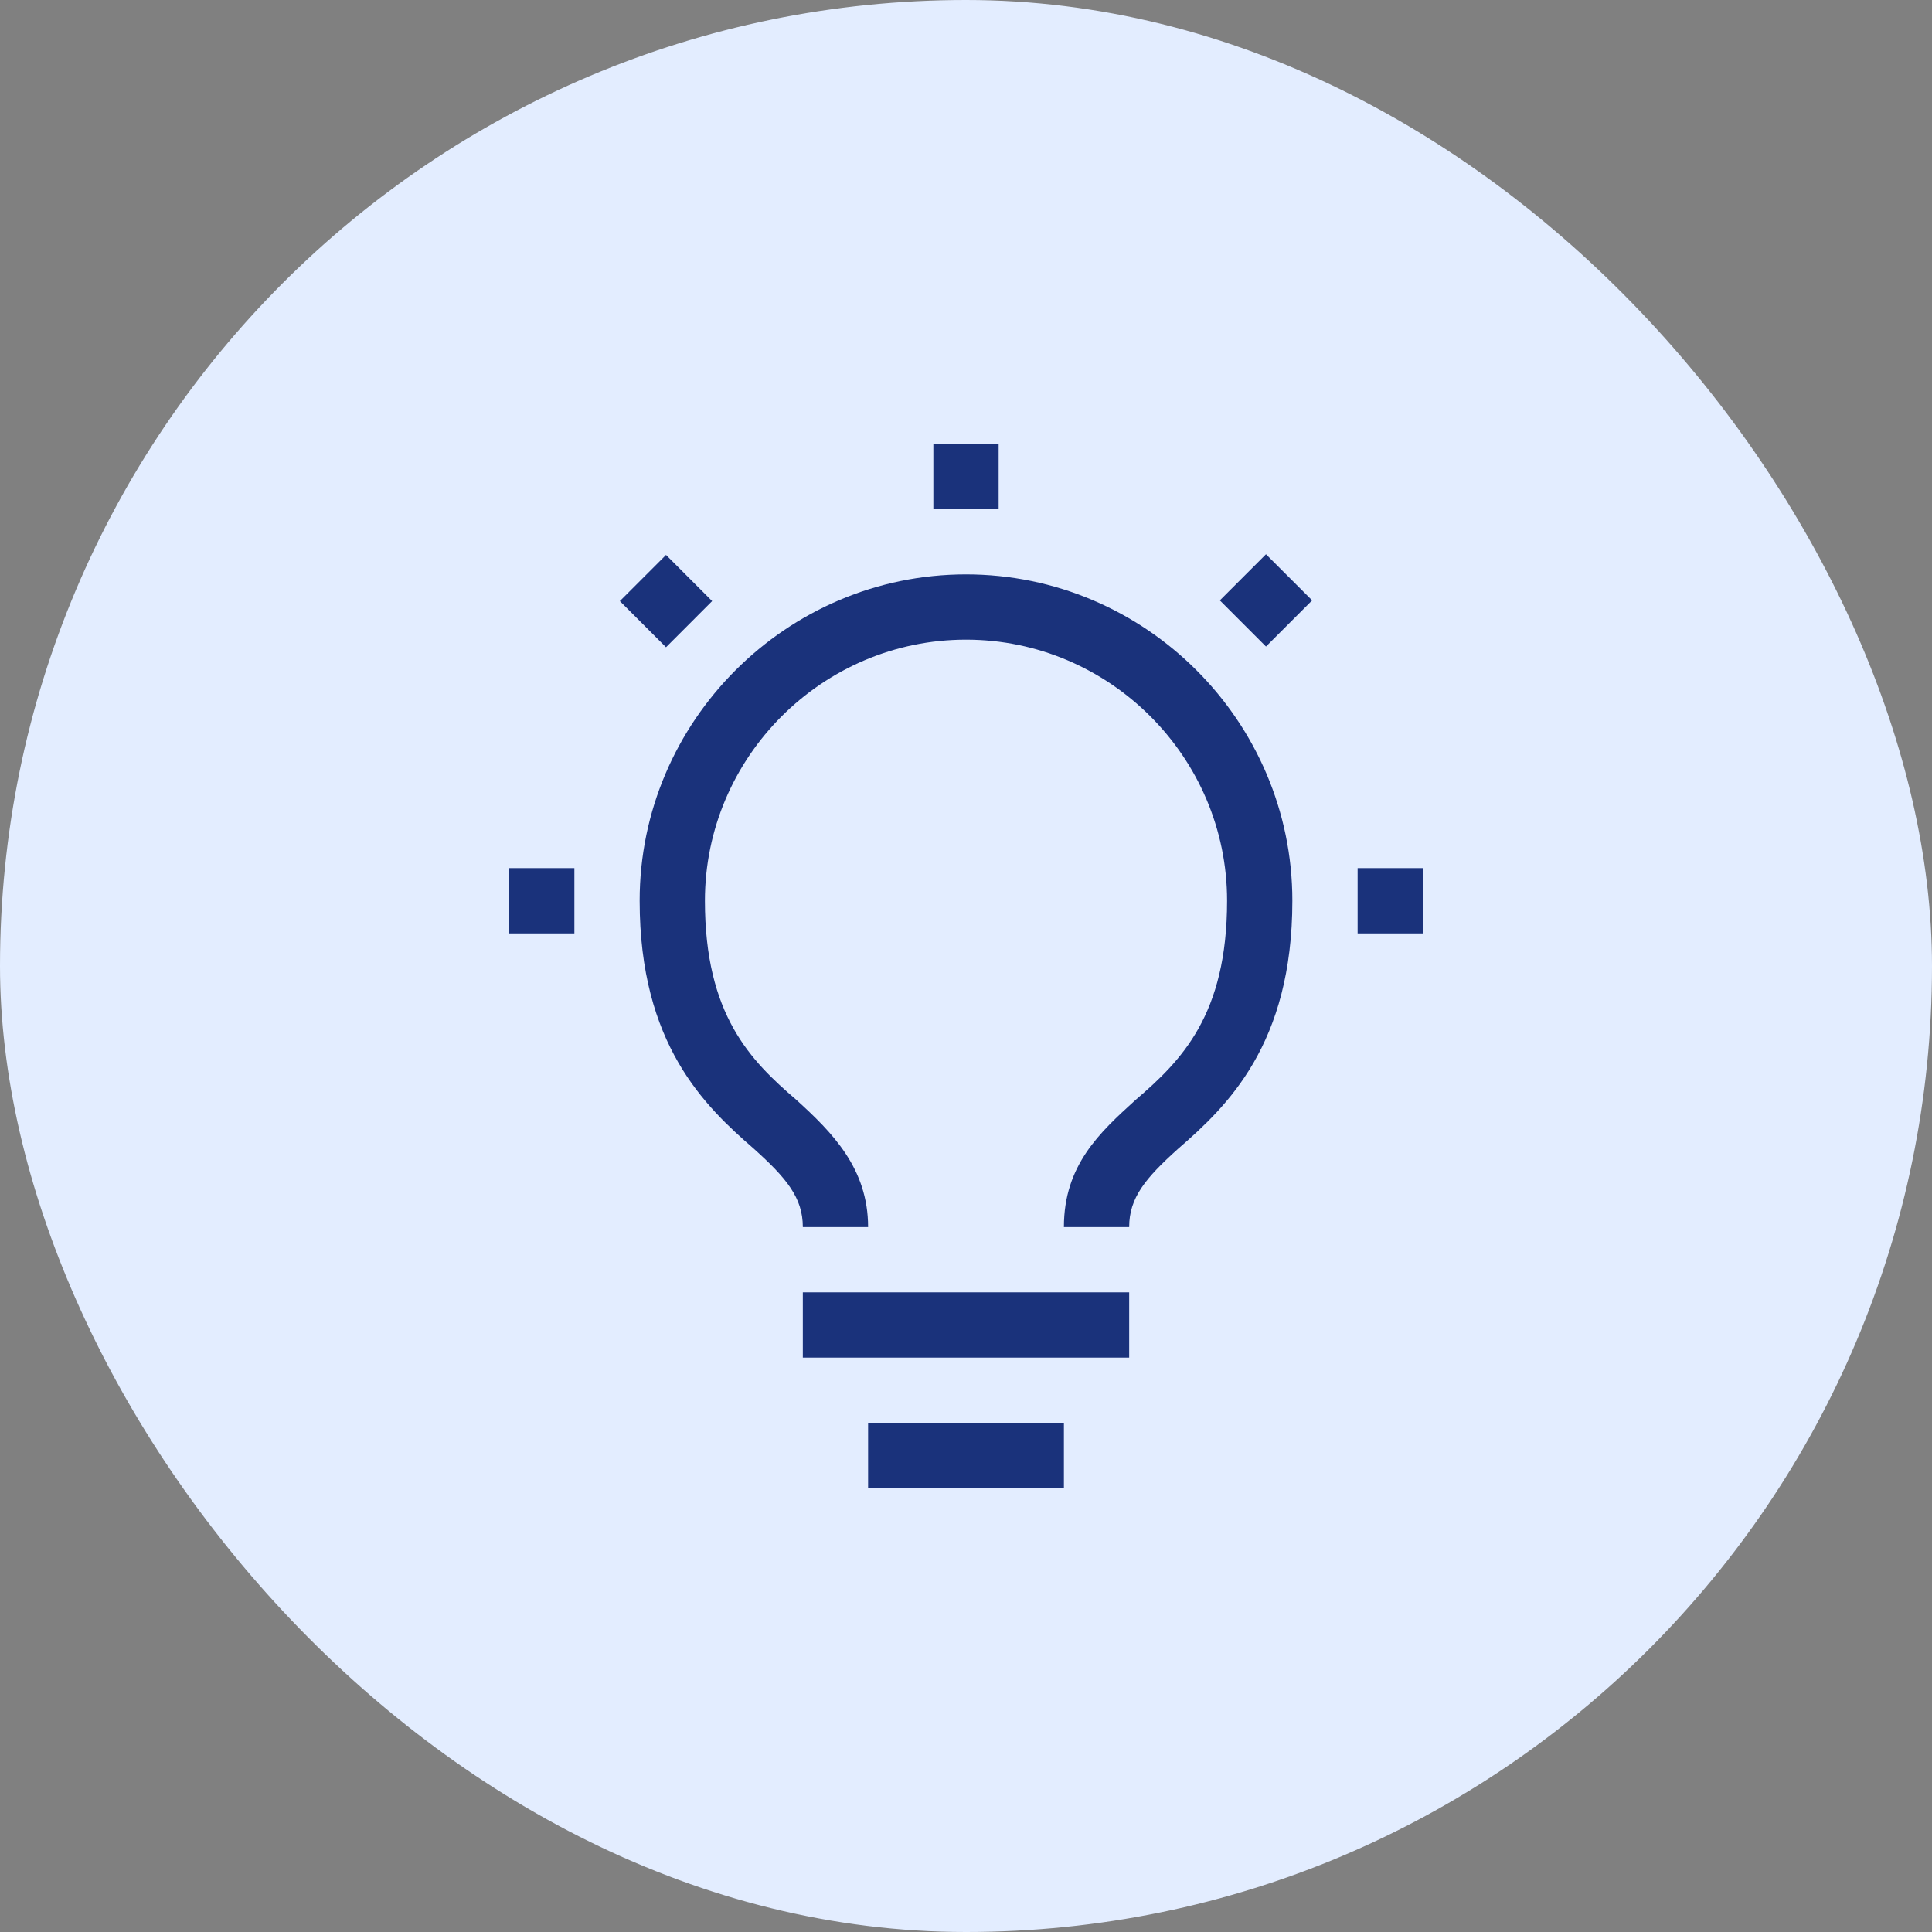
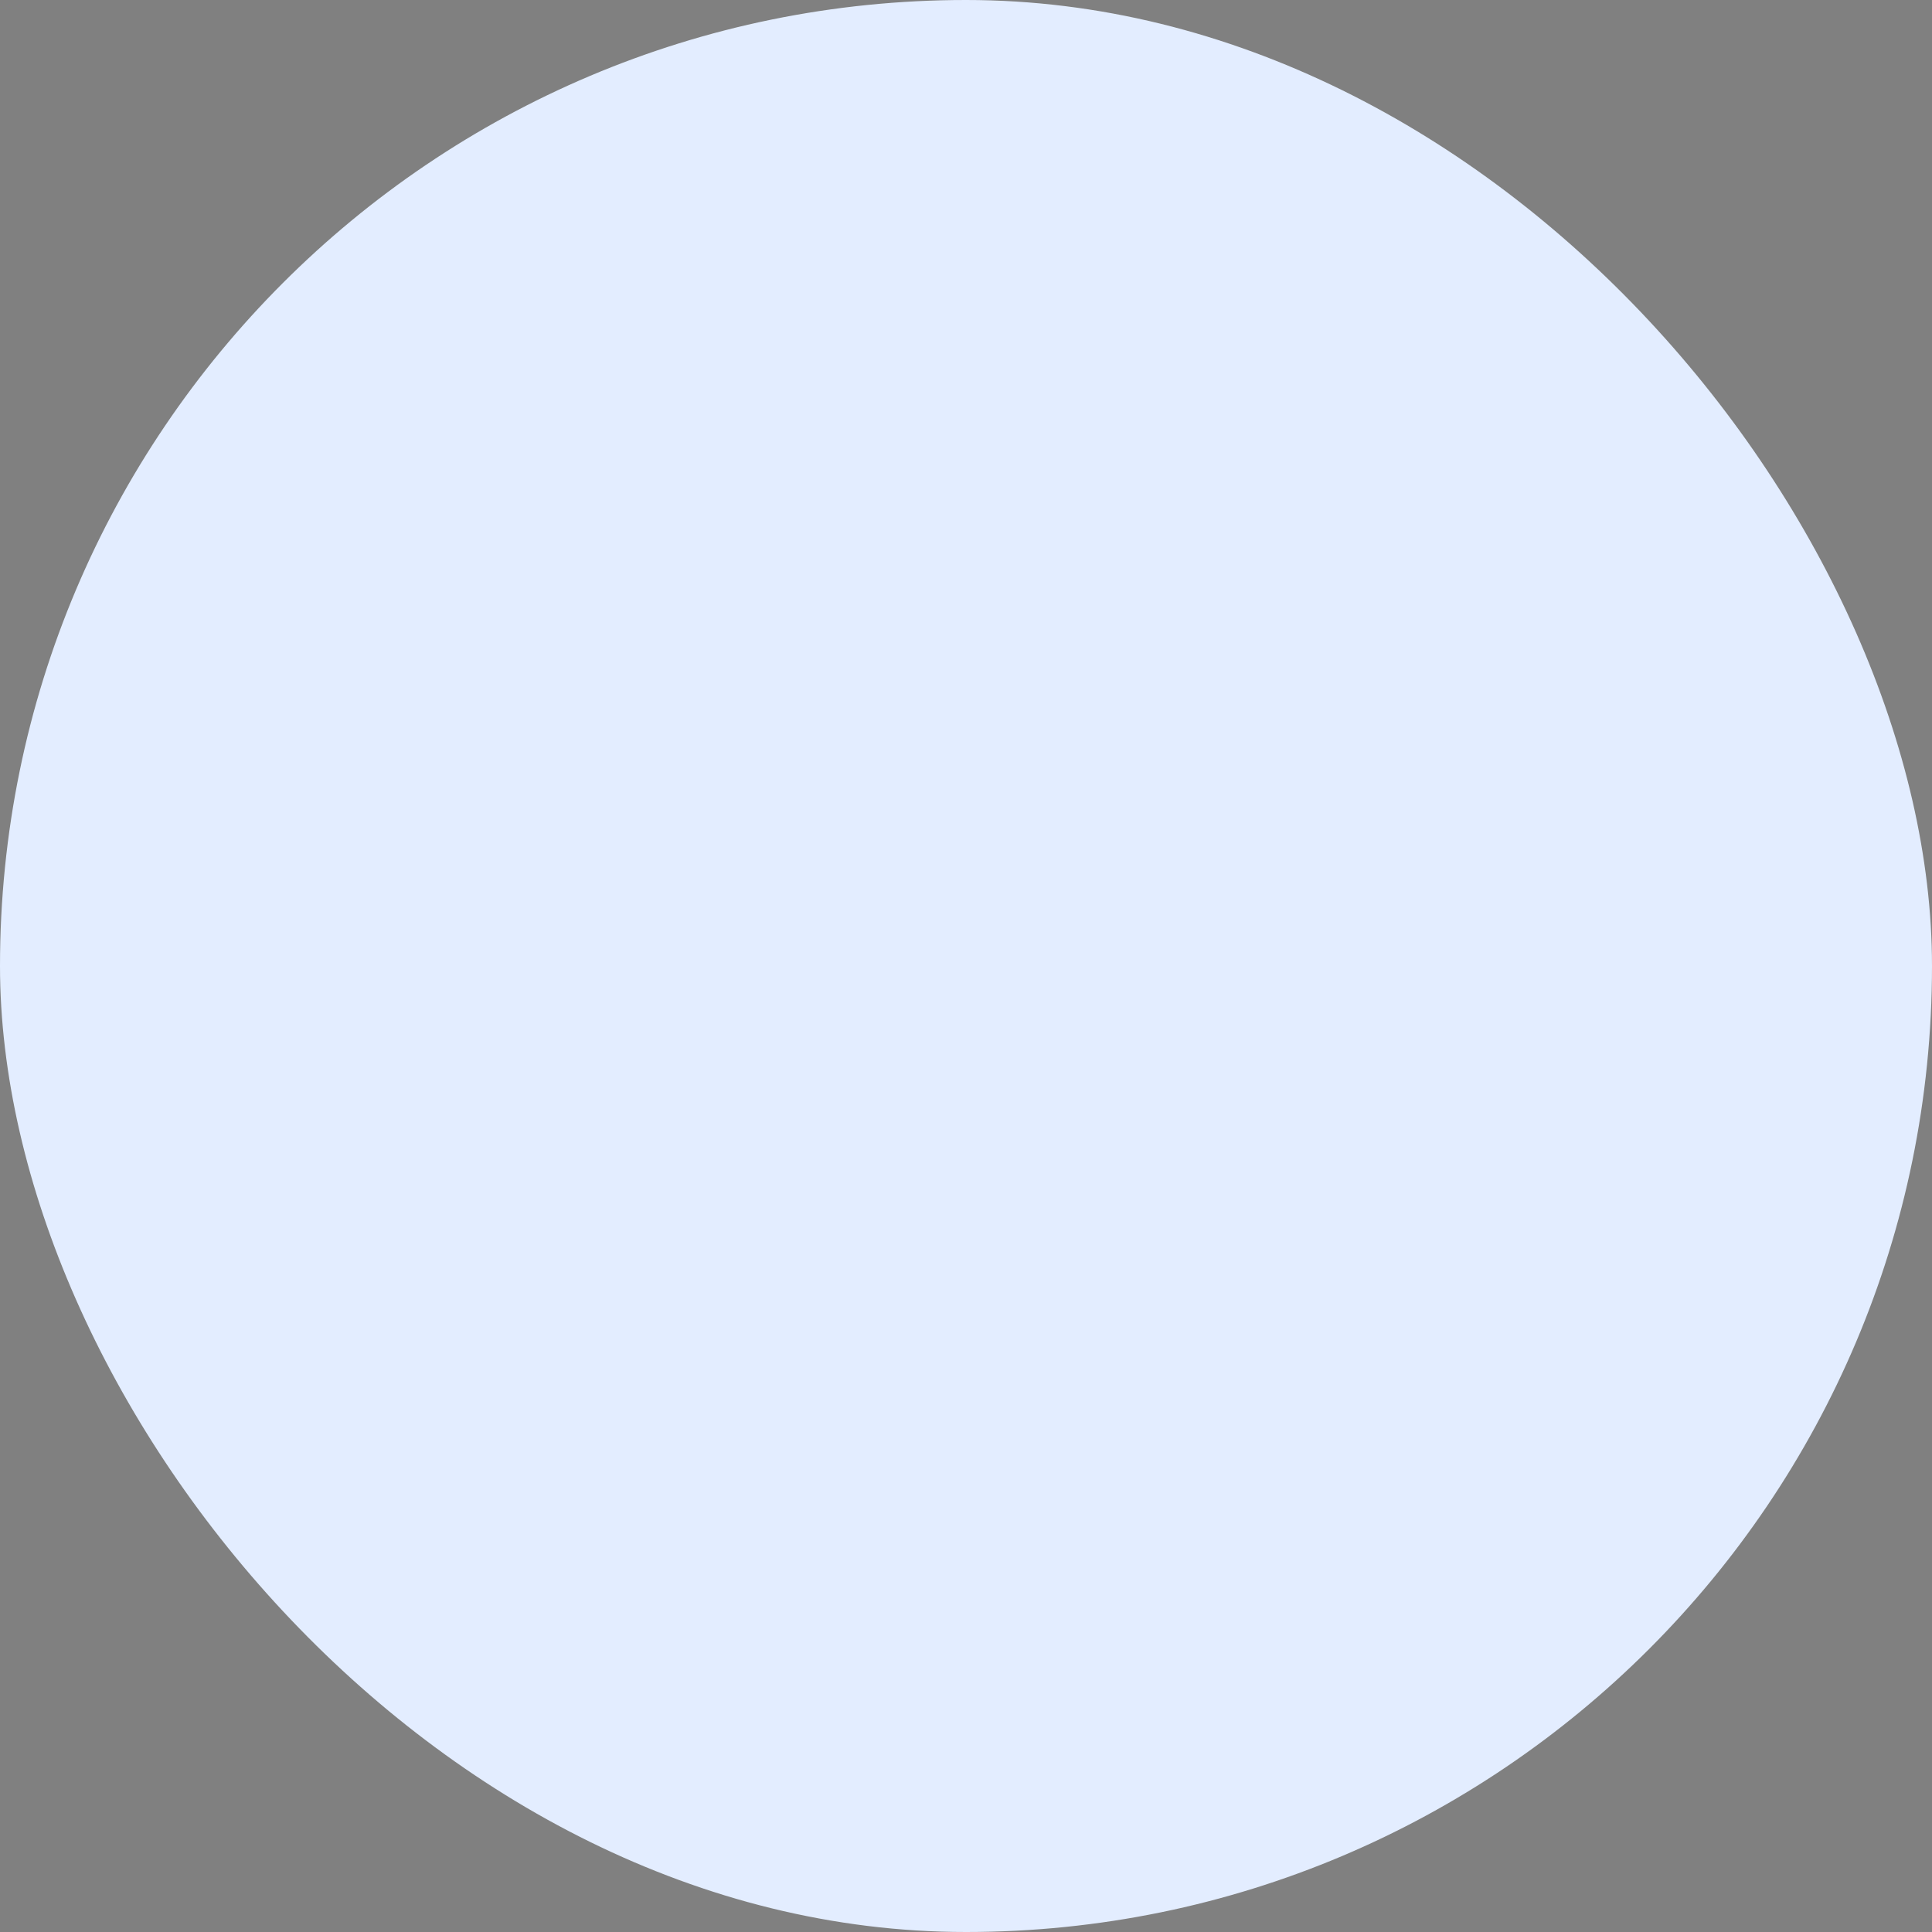
<svg xmlns="http://www.w3.org/2000/svg" width="74" height="74" viewBox="0 0 74 74" fill="none">
  <rect x="0" y="0" width="74" height="74" fill="#808080" stroke="none" />
  <rect width="74" height="74" rx="37" fill="#E3EDFF" />
-   <path d="M40.75 57H33.25V54.5H40.75V57ZM43.25 52H30.75V49.5H43.25V52ZM37 22C43.875 22 49.5 27.625 49.5 34.5C49.5 40 47 42.375 45.125 44C43.875 45.125 43.25 45.875 43.25 47H40.75C40.75 44.625 42.125 43.375 43.5 42.125C45.25 40.625 47 38.875 47 34.5C47 29 42.5 24.5 37 24.5C31.5 24.5 27 29 27 34.5C27 38.875 28.75 40.625 30.5 42.125C31.875 43.375 33.25 44.75 33.25 47H30.75C30.75 45.875 30.125 45.125 28.875 44C27 42.375 24.5 40 24.5 34.5C24.5 27.625 30.125 22 37 22ZM22 35.75H19.5V33.25H22V35.75ZM54.5 35.75H52V33.25H54.5V35.75ZM27.277 23.023L25.51 24.791L23.742 23.023L25.51 21.255L27.277 23.023ZM50.258 22.996L48.49 24.764L46.723 22.996L48.49 21.229L50.258 22.996ZM38.25 19.5H35.75V17H38.25V19.5Z" fill="#1A327B" />
</svg>